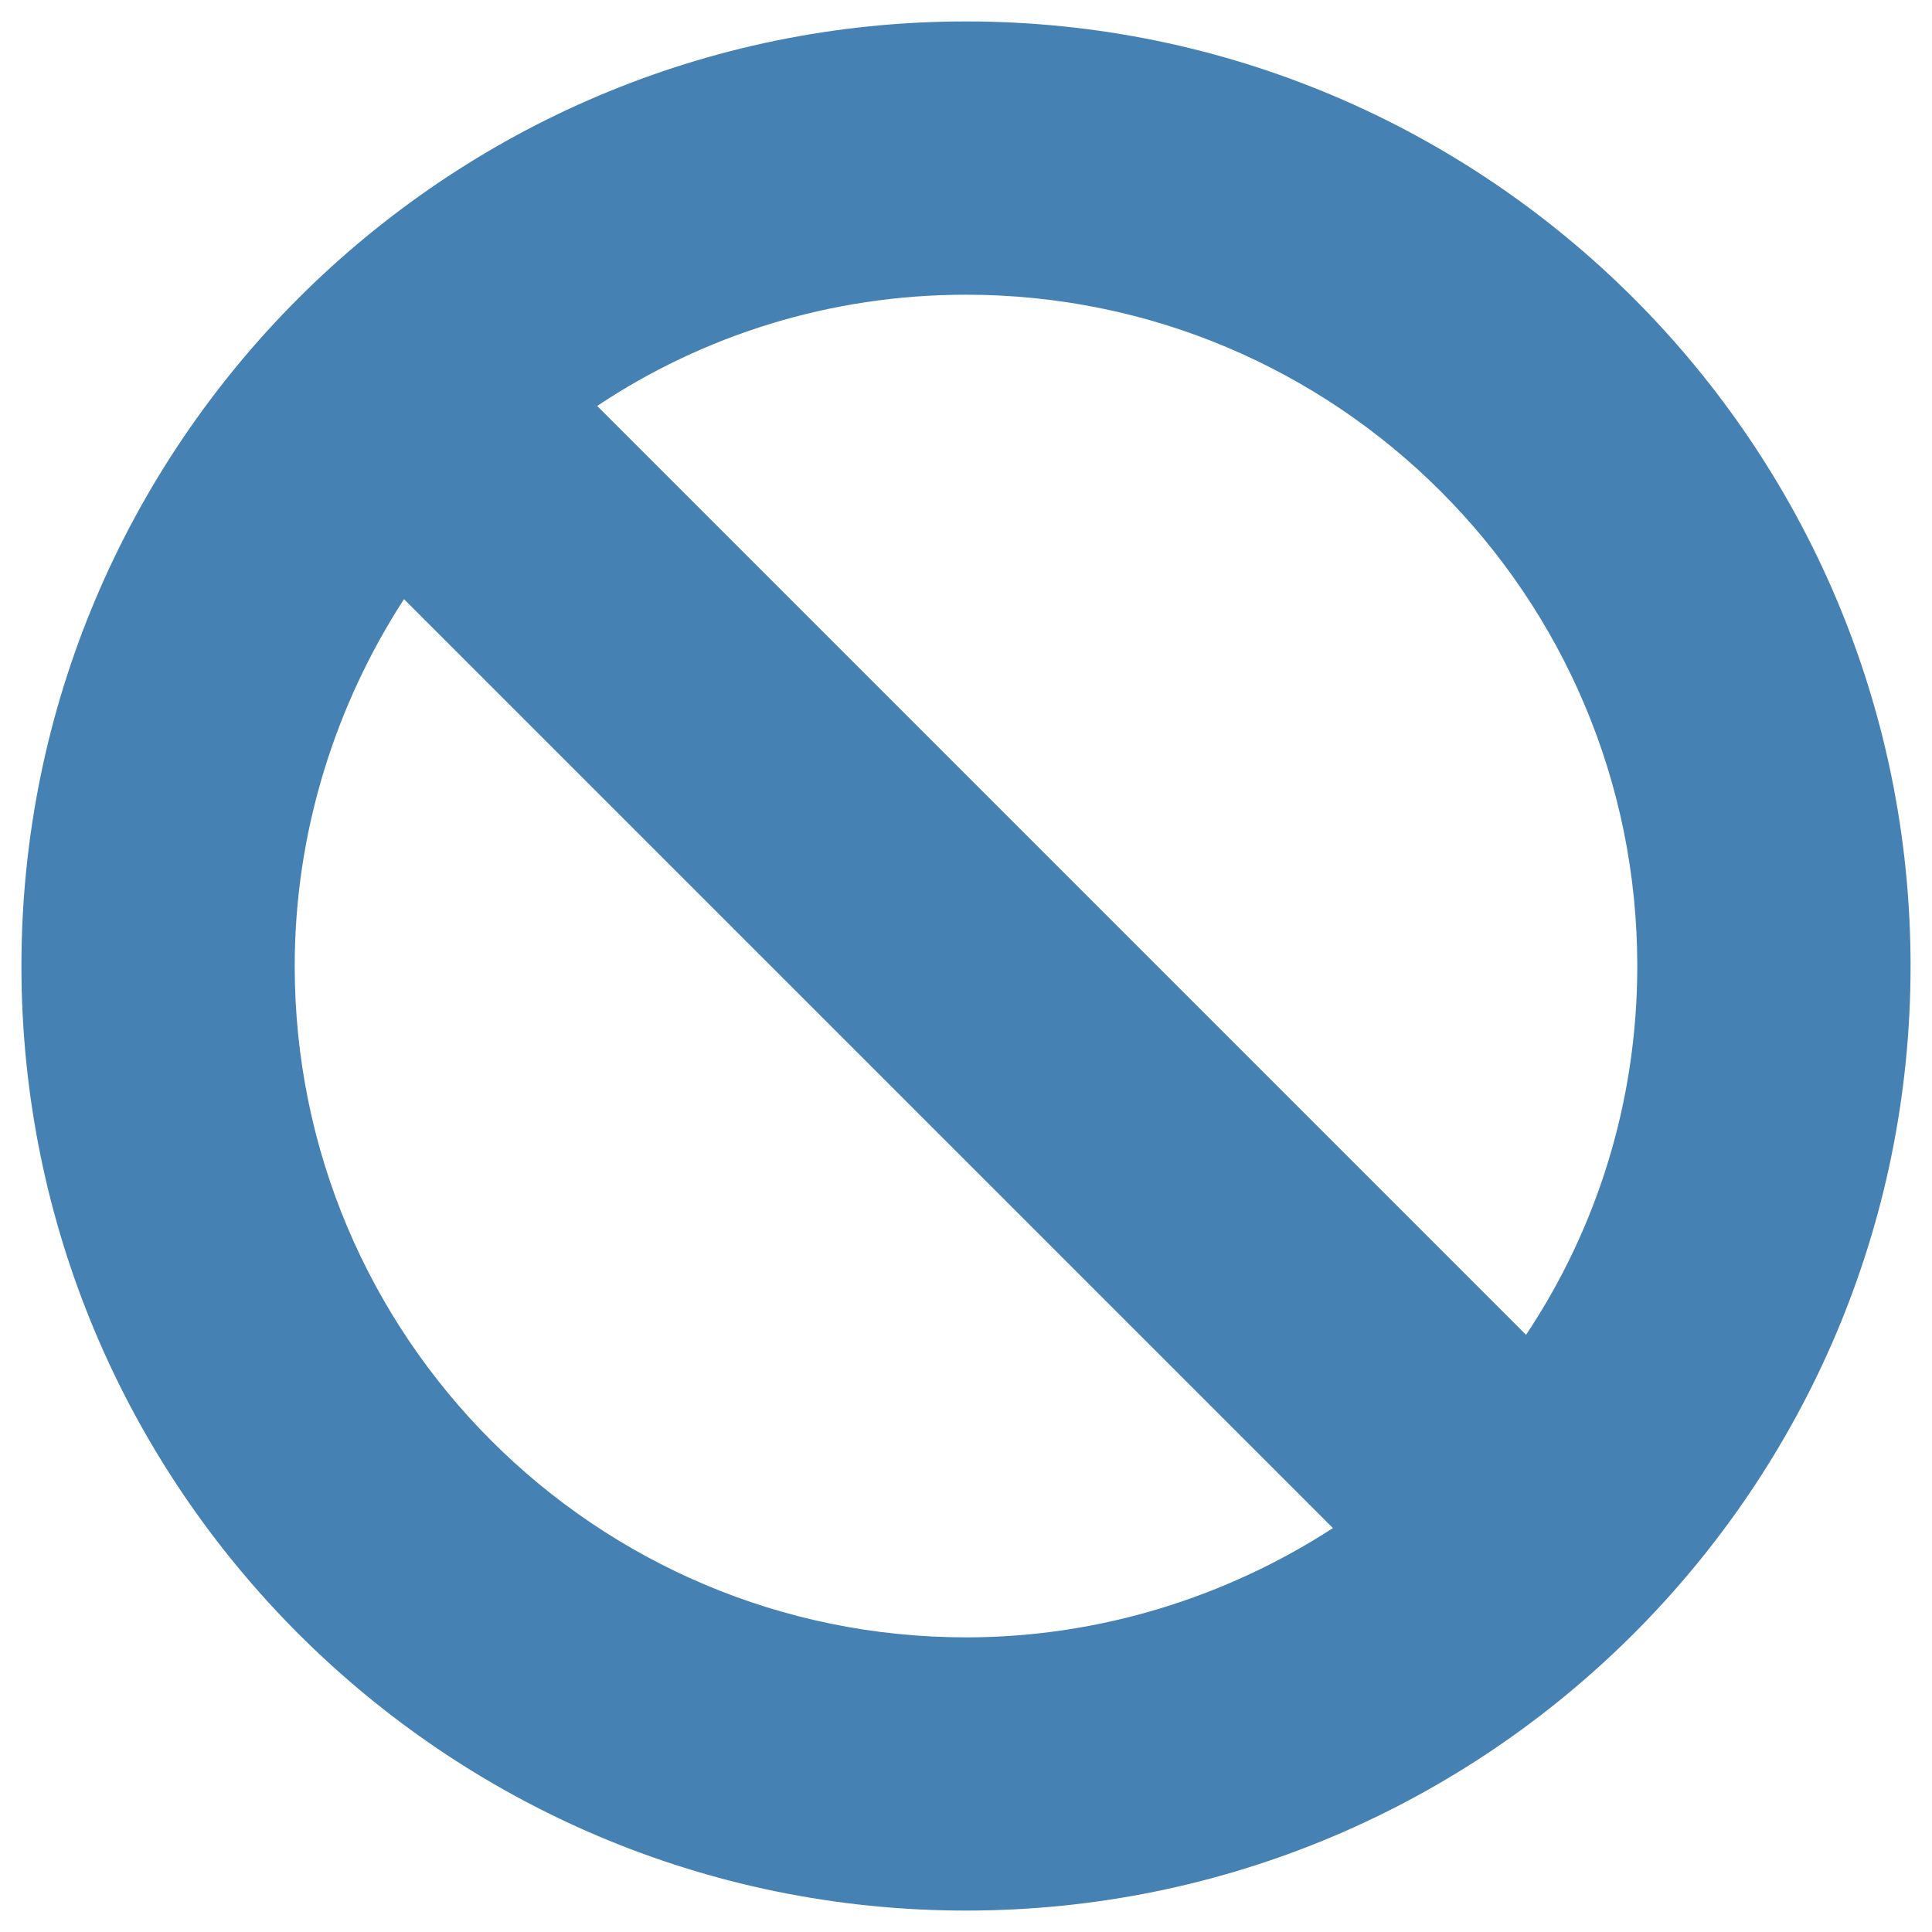
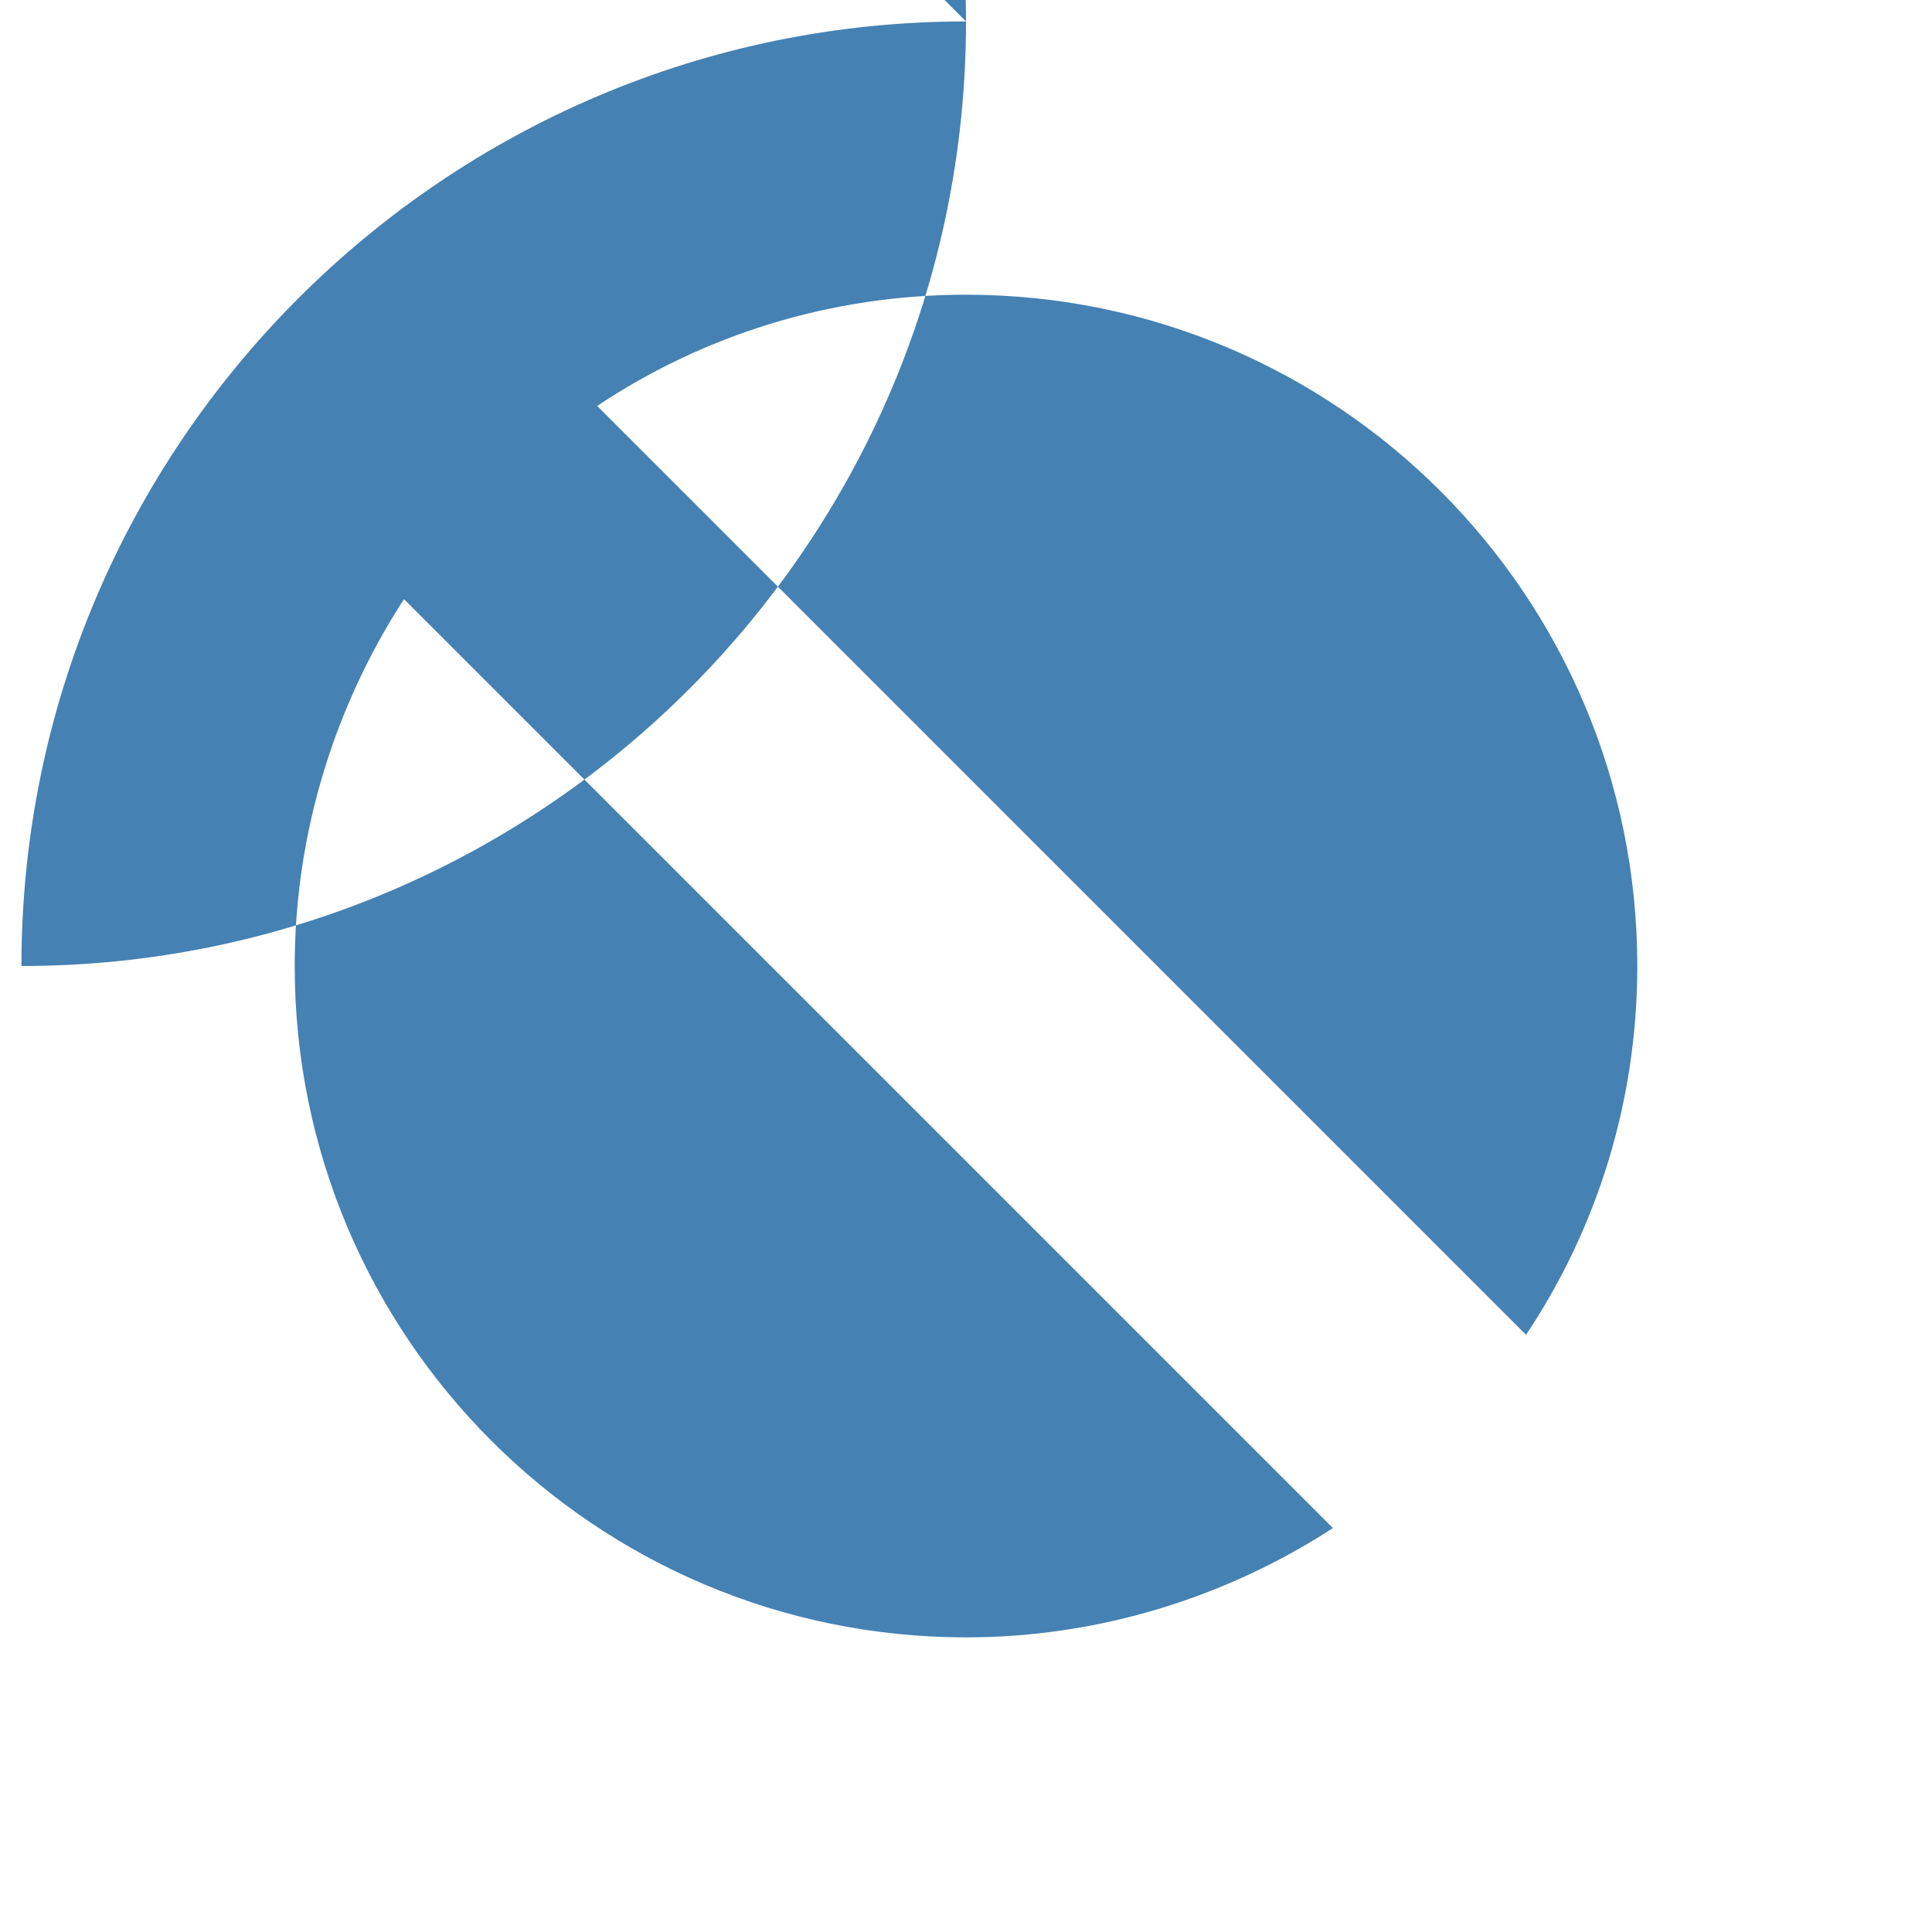
<svg xmlns="http://www.w3.org/2000/svg" width="1200pt" height="1200pt" version="1.1" viewBox="0 0 1200 1200">
-   <path d="m600 13.312c-323.63 0-586.69 263.06-586.69 586.69s263.02 586.69 586.69 586.69c323.63 0 586.69-263.02 586.69-586.69 0-323.63-263.06-586.69-586.69-586.69zm-416.95 586.69c0-83.625 25.453-162.42 67.875-227.86l576.98 576.98c-65.438 42.422-144.24 67.875-227.86 67.875-230.34-0.047-417-186.71-417-417zm764.81 229.08-576.94-576.94c65.438-43.641 144.24-69.094 229.08-69.094 230.29 0 416.95 186.66 416.95 416.95 0 84.844-25.453 163.64-69.094 229.08z" fill="#4581b3" />
+   <path d="m600 13.312c-323.63 0-586.69 263.06-586.69 586.69c323.63 0 586.69-263.02 586.69-586.69 0-323.63-263.06-586.69-586.69-586.69zm-416.95 586.69c0-83.625 25.453-162.42 67.875-227.86l576.98 576.98c-65.438 42.422-144.24 67.875-227.86 67.875-230.34-0.047-417-186.71-417-417zm764.81 229.08-576.94-576.94c65.438-43.641 144.24-69.094 229.08-69.094 230.29 0 416.95 186.66 416.95 416.95 0 84.844-25.453 163.64-69.094 229.08z" fill="#4581b3" />
</svg>